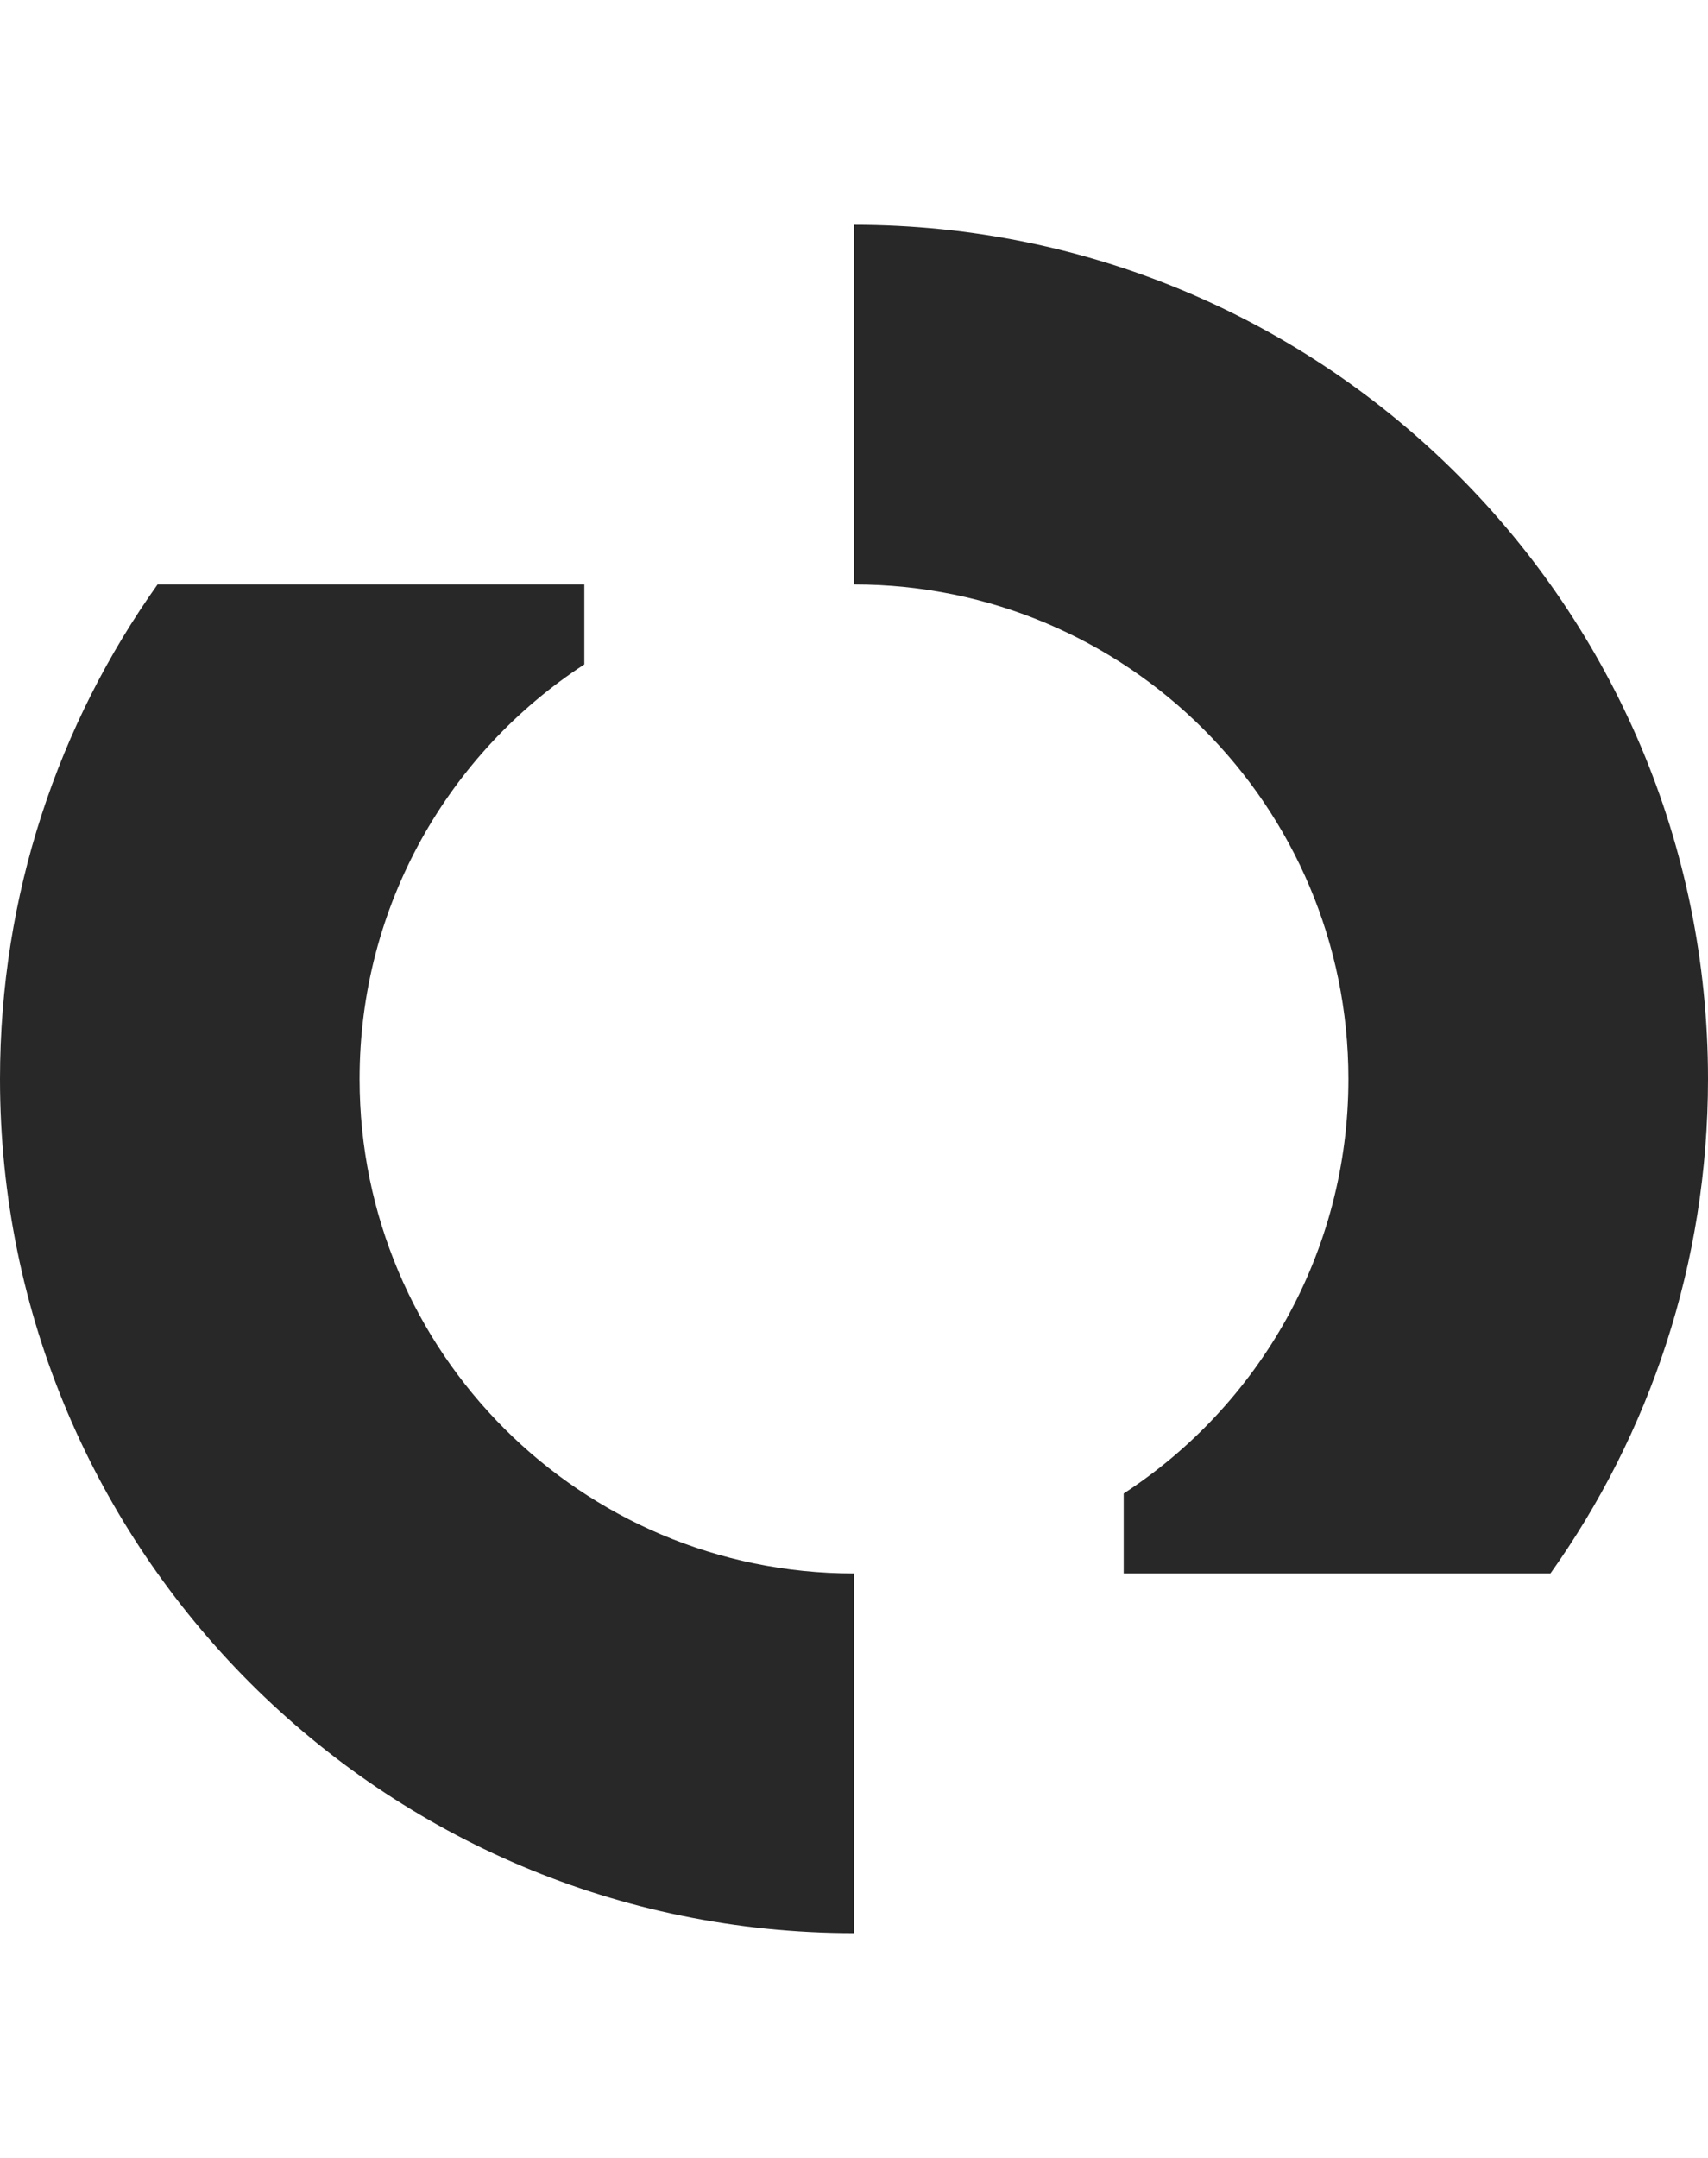
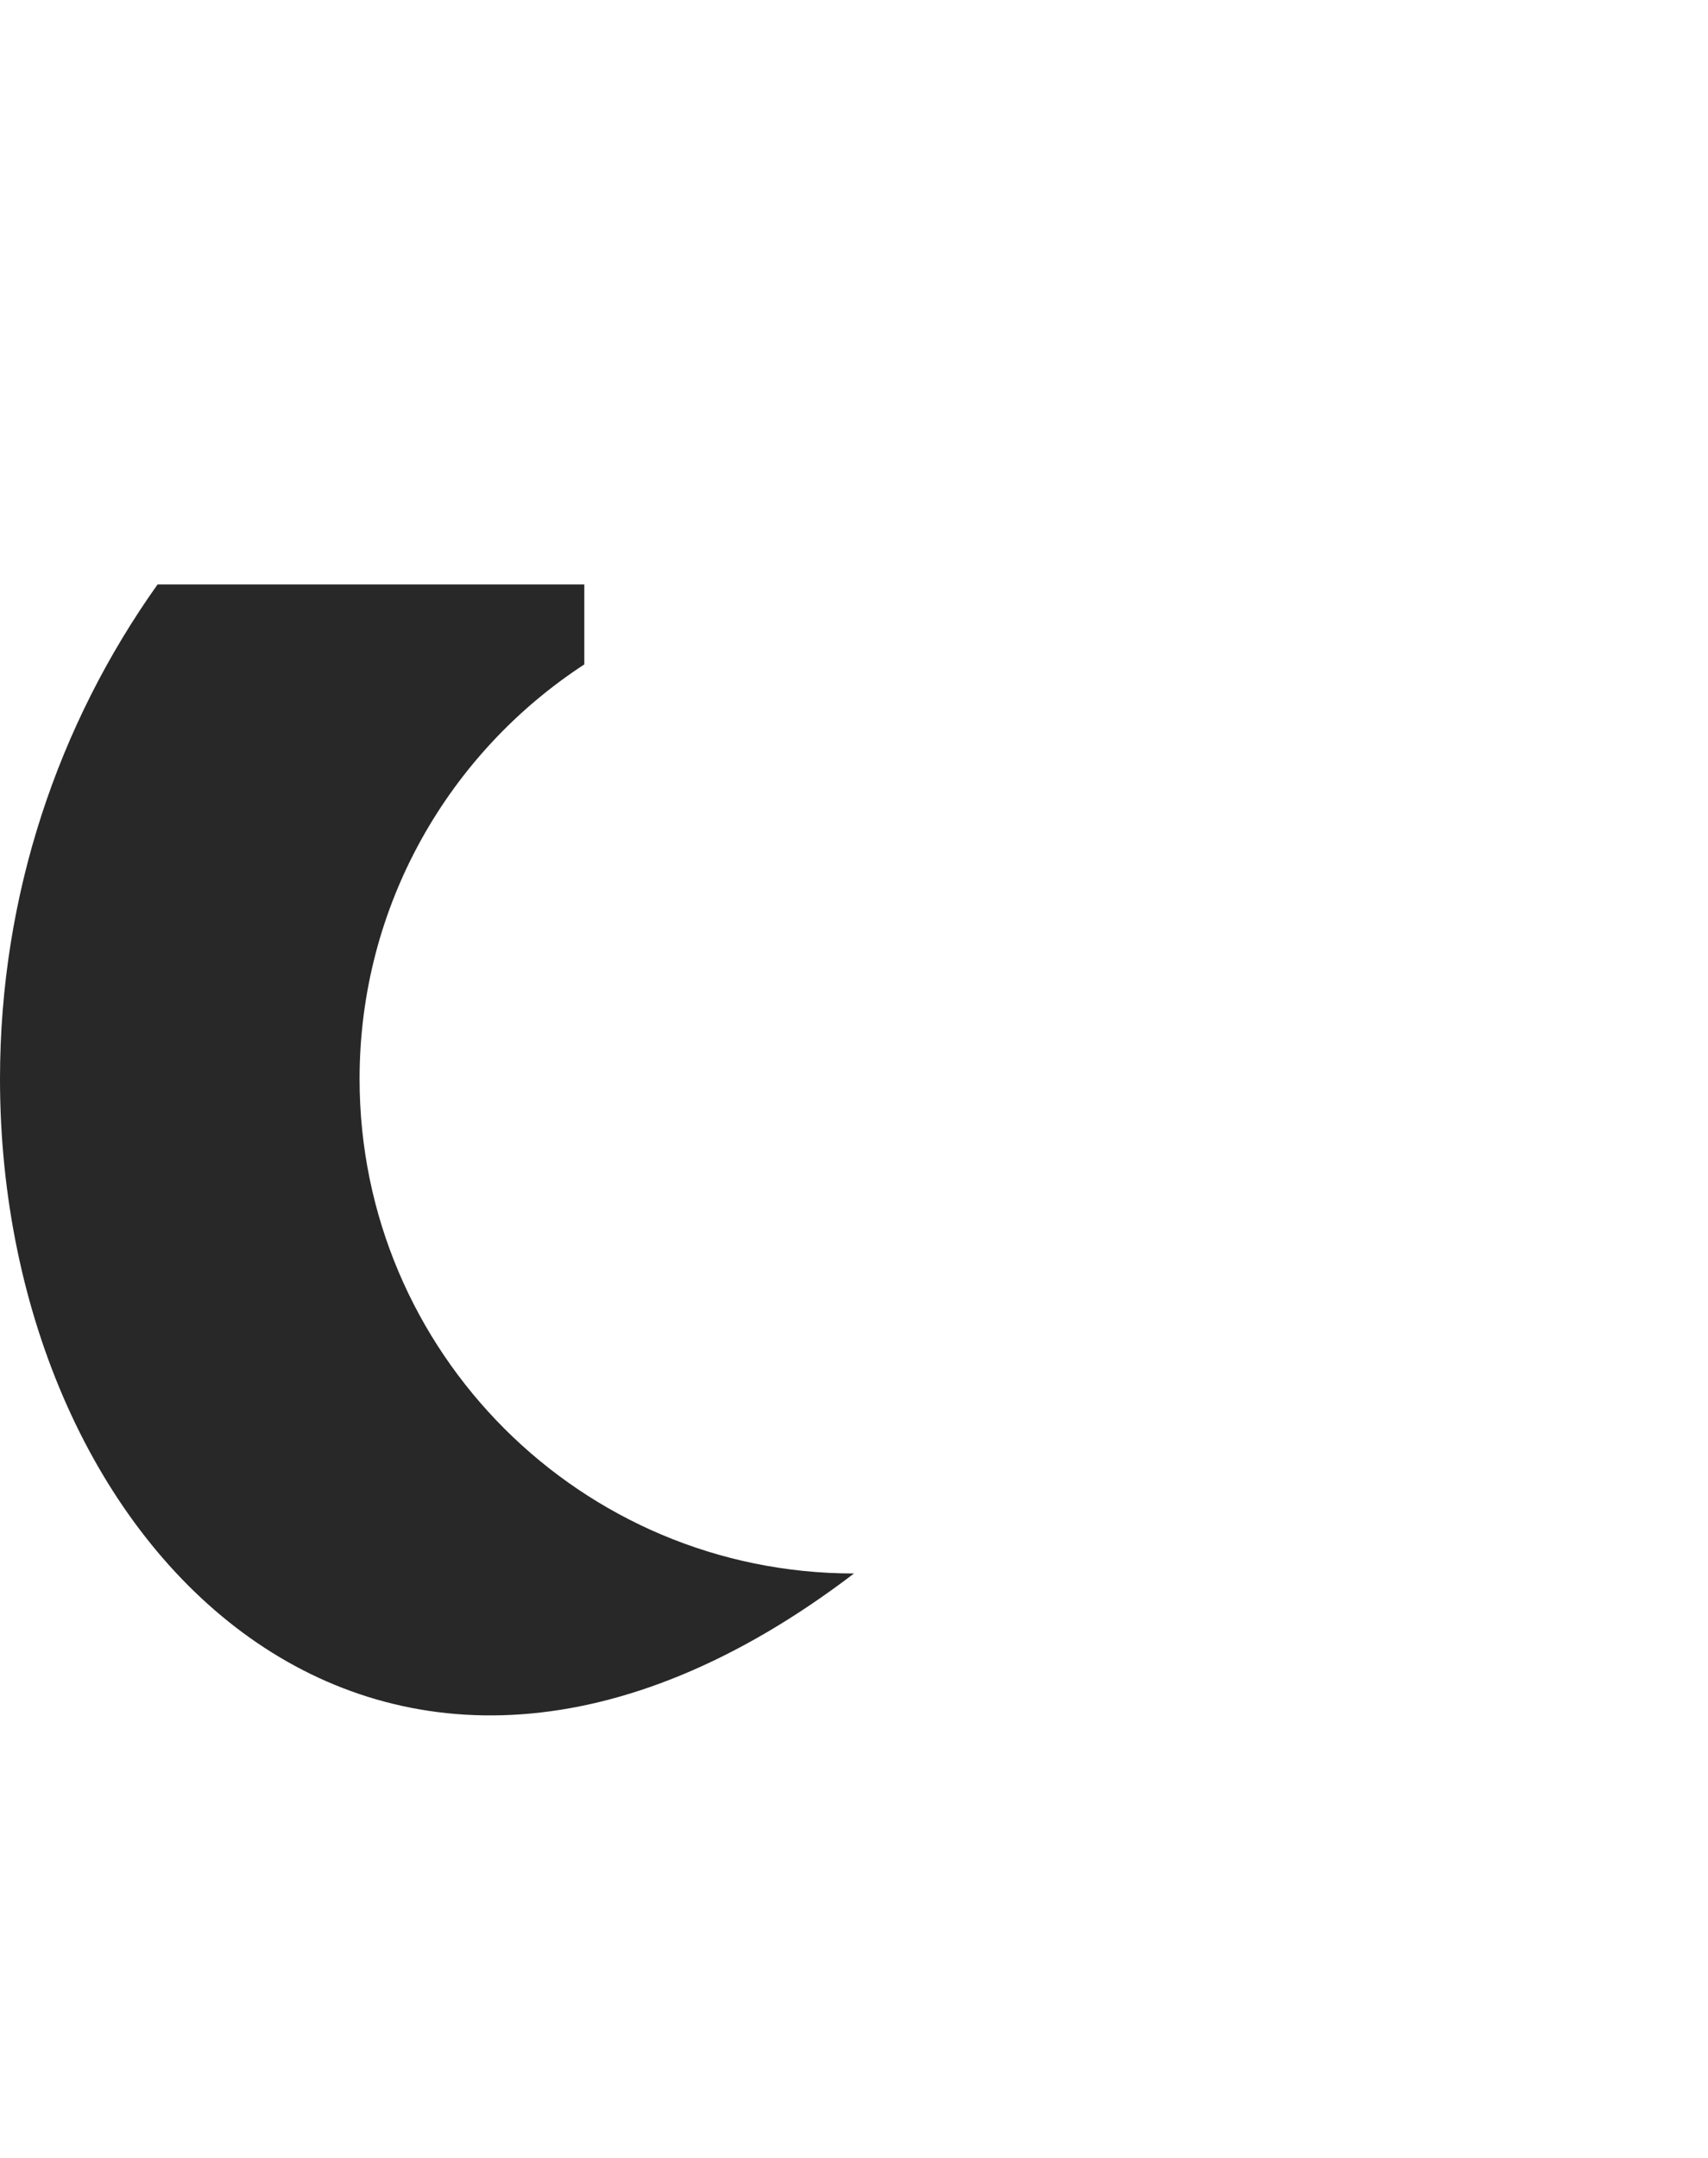
<svg xmlns="http://www.w3.org/2000/svg" width="38" height="48" viewBox="0 0 38 48" fill="none">
  <g opacity="0.84">
-     <path d="M0 24C0 19.901 1.298 16.104 3.506 13H13V14.779C9.99 16.742 8 20.138 8 24C8 30.075 12.925 35 19 35V43C8.507 43 0 34.493 0 24Z" fill="black" />
-     <path d="M34.494 35C36.702 31.896 38 28.099 38 24C38 13.507 29.493 5 19 5V13C25.075 13 30 17.925 30 24C30 27.862 28.01 31.258 25 33.221V35H34.494Z" fill="black" />
+     <path d="M0 24C0 19.901 1.298 16.104 3.506 13H13V14.779C9.99 16.742 8 20.138 8 24C8 30.075 12.925 35 19 35C8.507 43 0 34.493 0 24Z" fill="black" />
  </g>
</svg>